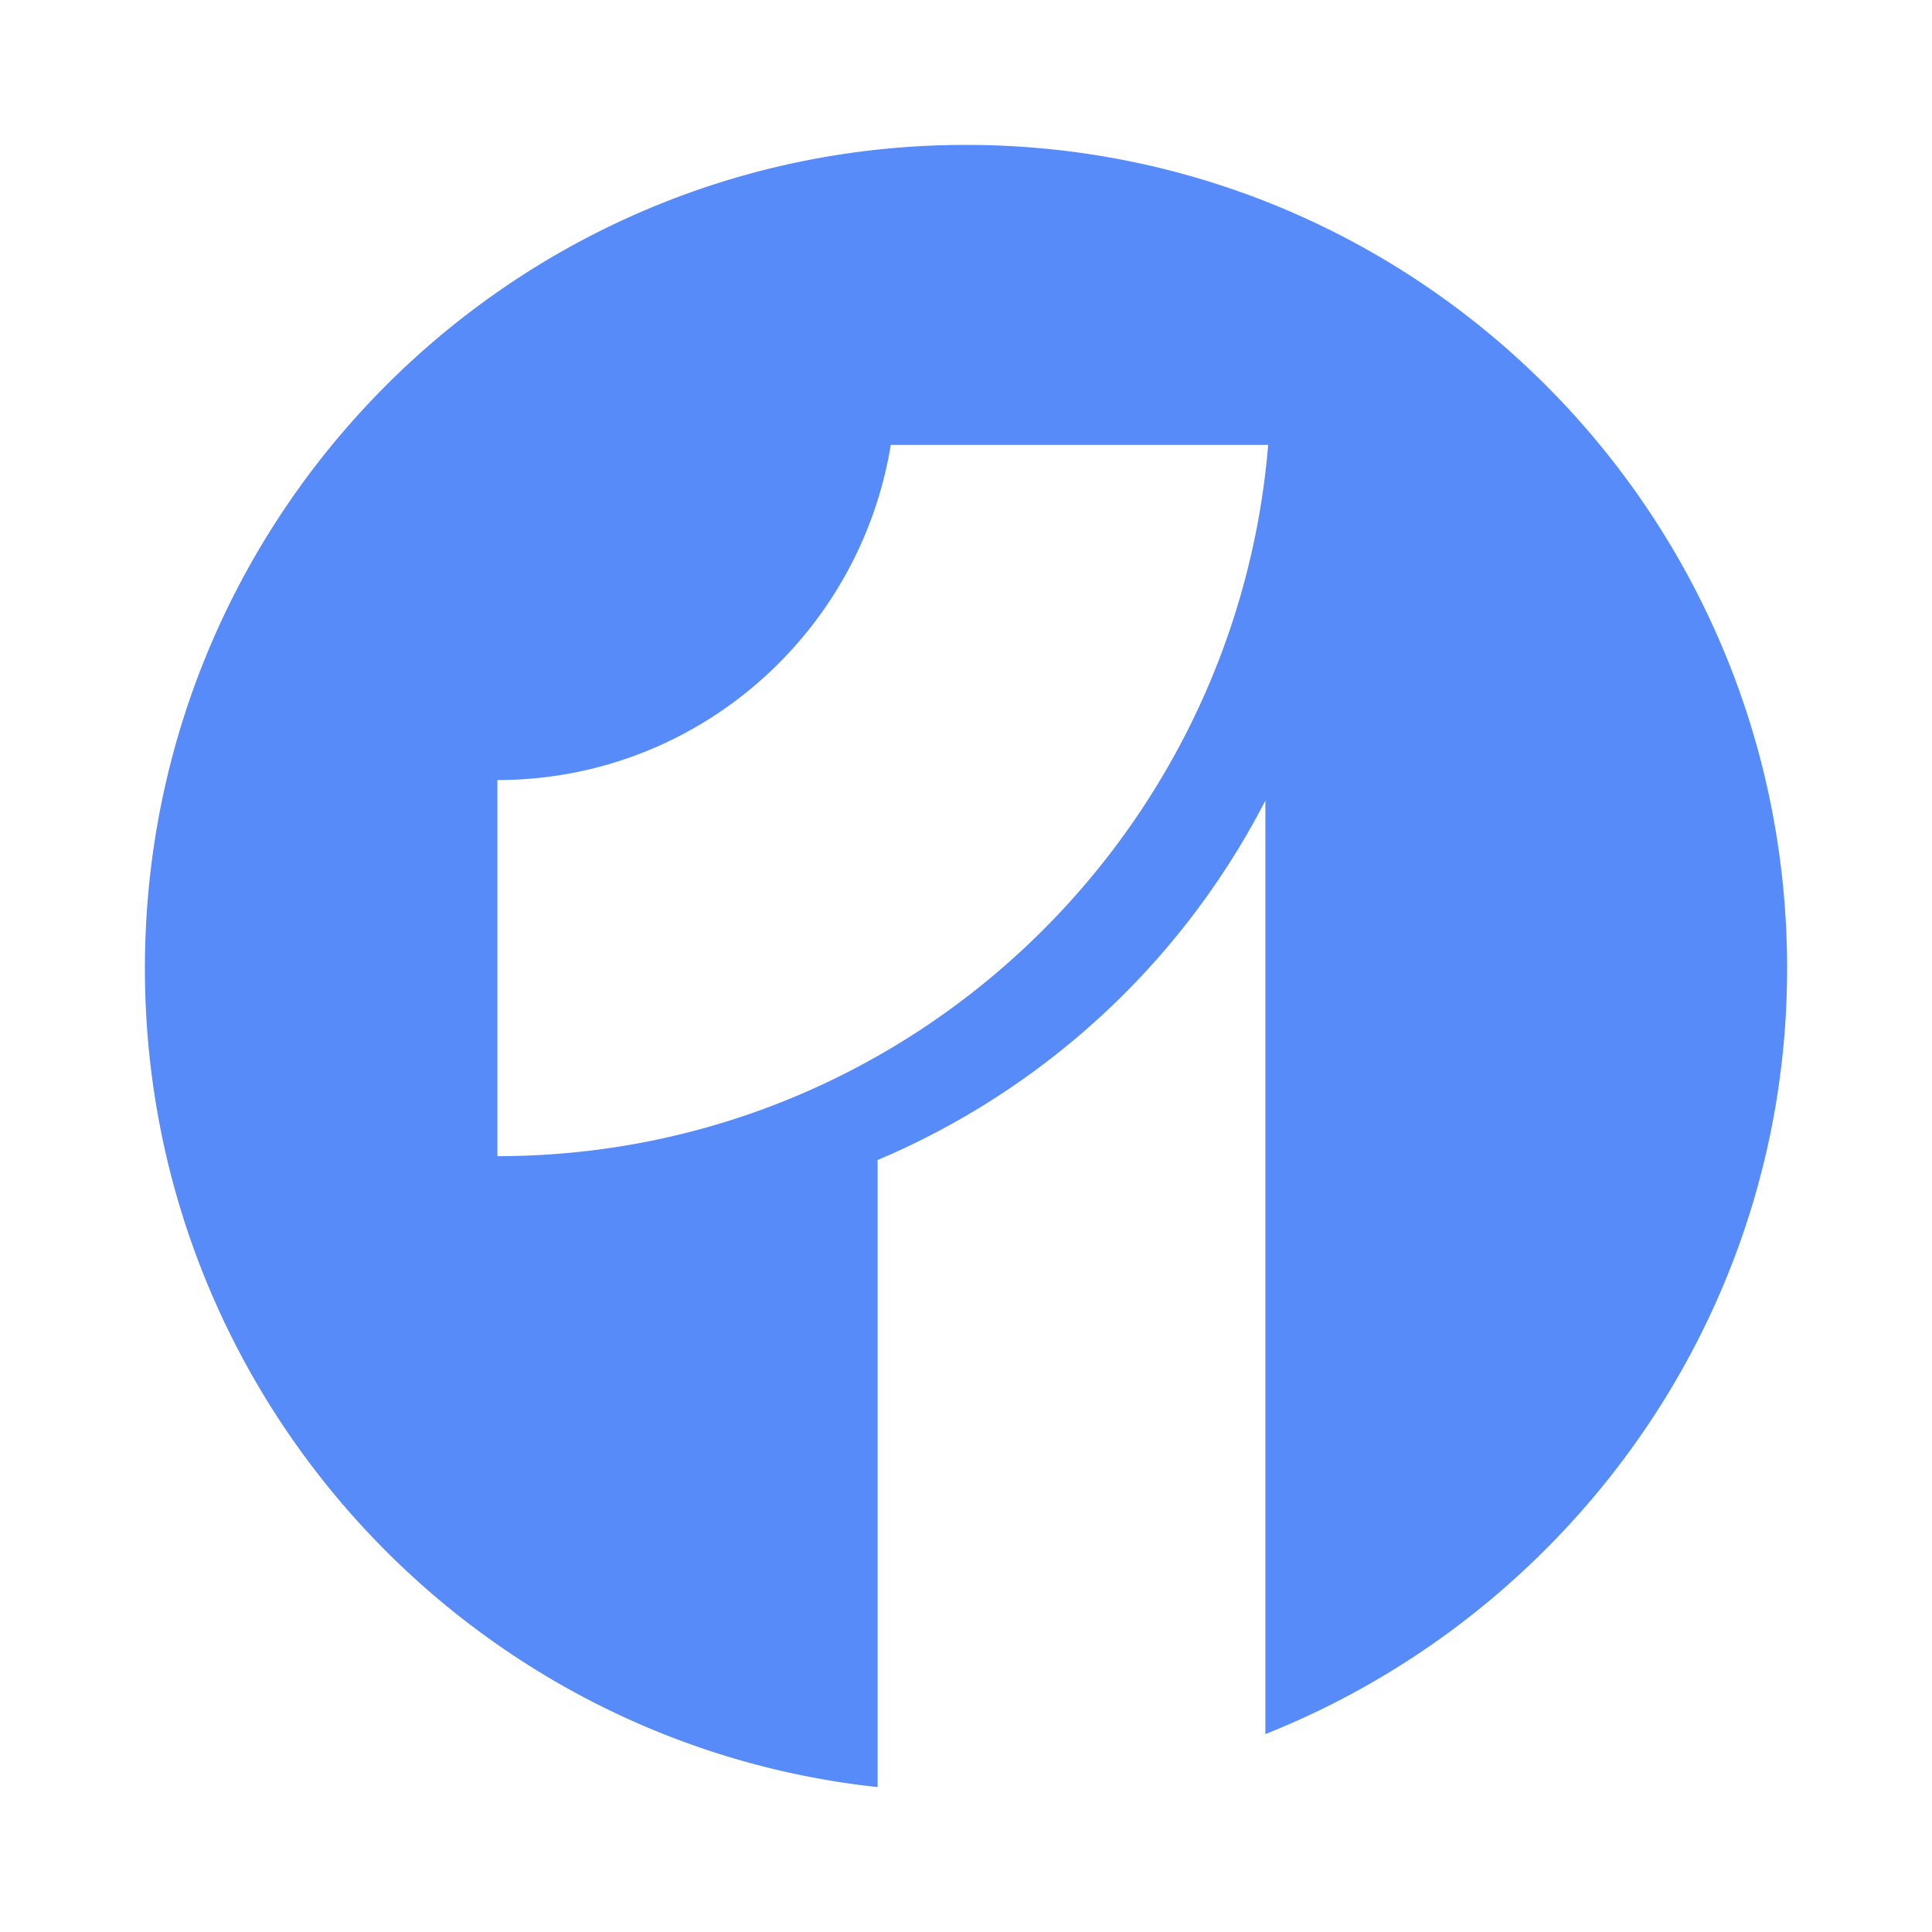
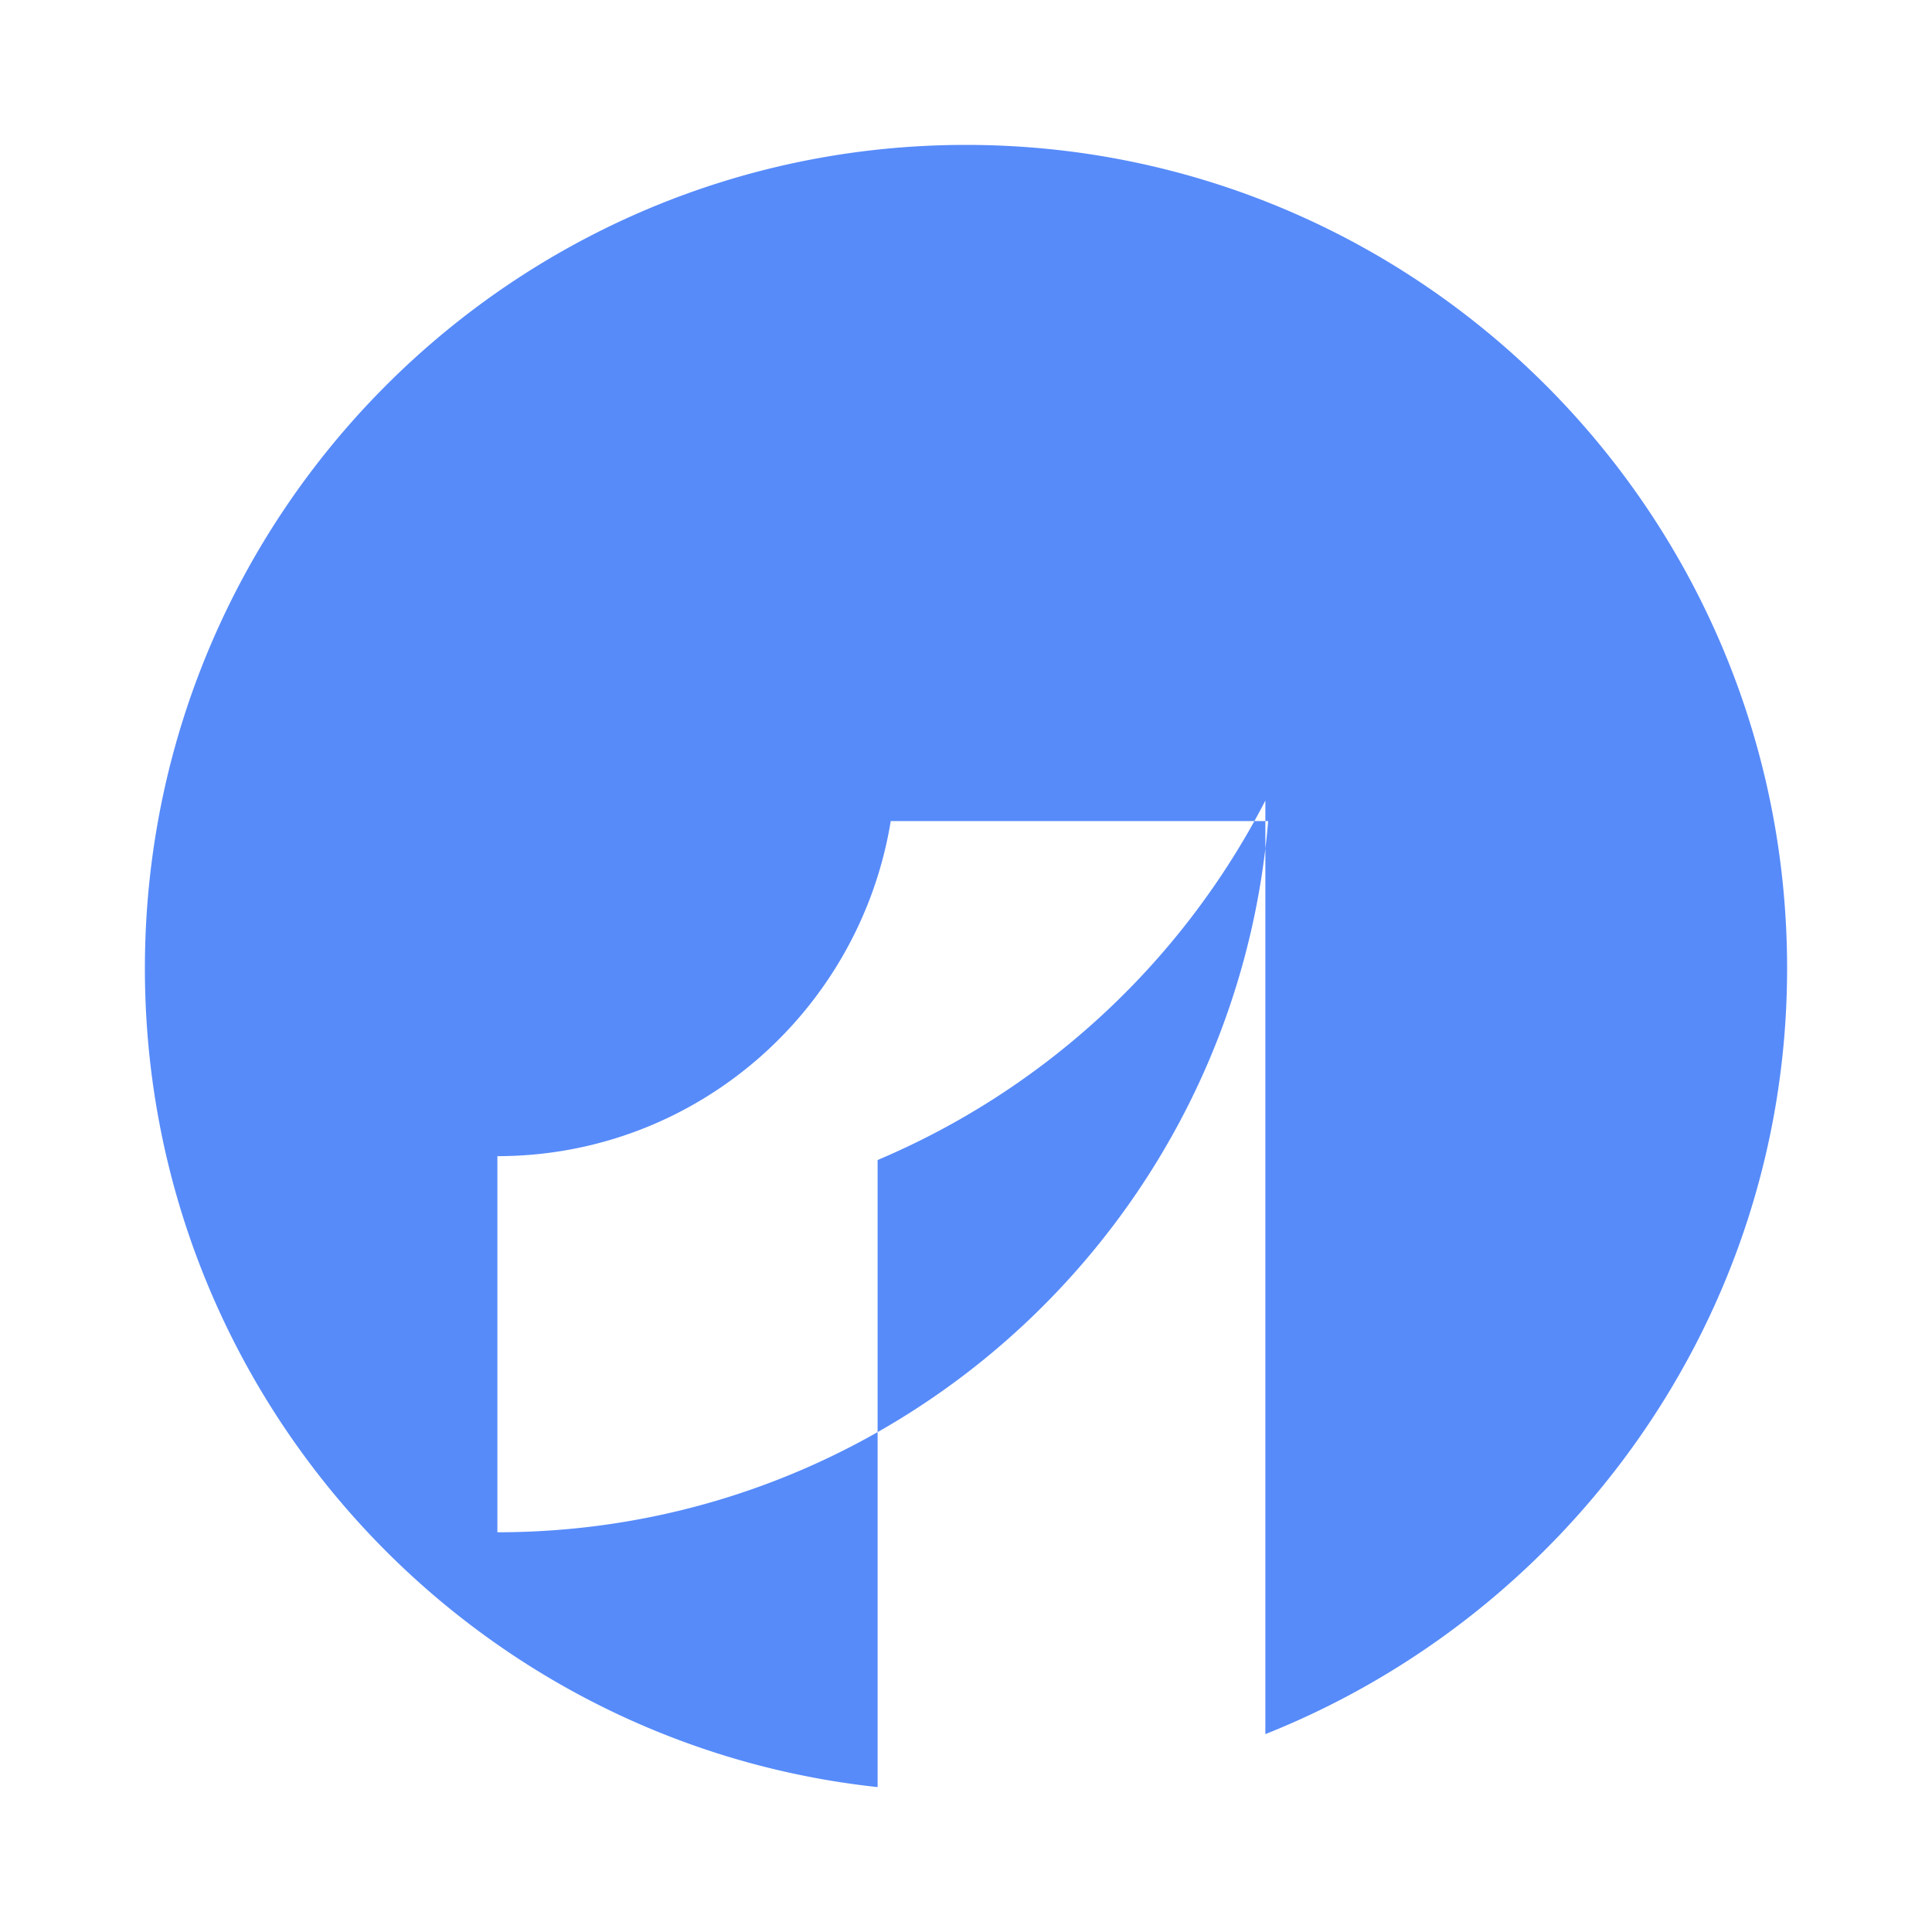
<svg xmlns="http://www.w3.org/2000/svg" fill="none" viewBox="0 0 40 40">
-   <path fill="#578BFA" d="M20 3C10.61 3 3 10.632 3 20.05 3 28.843 9.642 36.081 18.17 37V24.017a16.08 16.08 0 0 0 8.028-7.442v19.328C32.488 33.4 37 27.25 37 20.049 37 10.632 29.39 3 20 3m-9.702 20.937V16.15c4.104 0 7.501-3.004 8.144-6.938h7.814c-.686 8.243-7.563 14.725-15.958 14.725" />
+   <path fill="#578BFA" d="M20 3C10.61 3 3 10.632 3 20.05 3 28.843 9.642 36.081 18.17 37V24.017a16.08 16.08 0 0 0 8.028-7.442v19.328C32.488 33.4 37 27.25 37 20.049 37 10.632 29.39 3 20 3m-9.702 20.937c4.104 0 7.501-3.004 8.144-6.938h7.814c-.686 8.243-7.563 14.725-15.958 14.725" />
</svg>